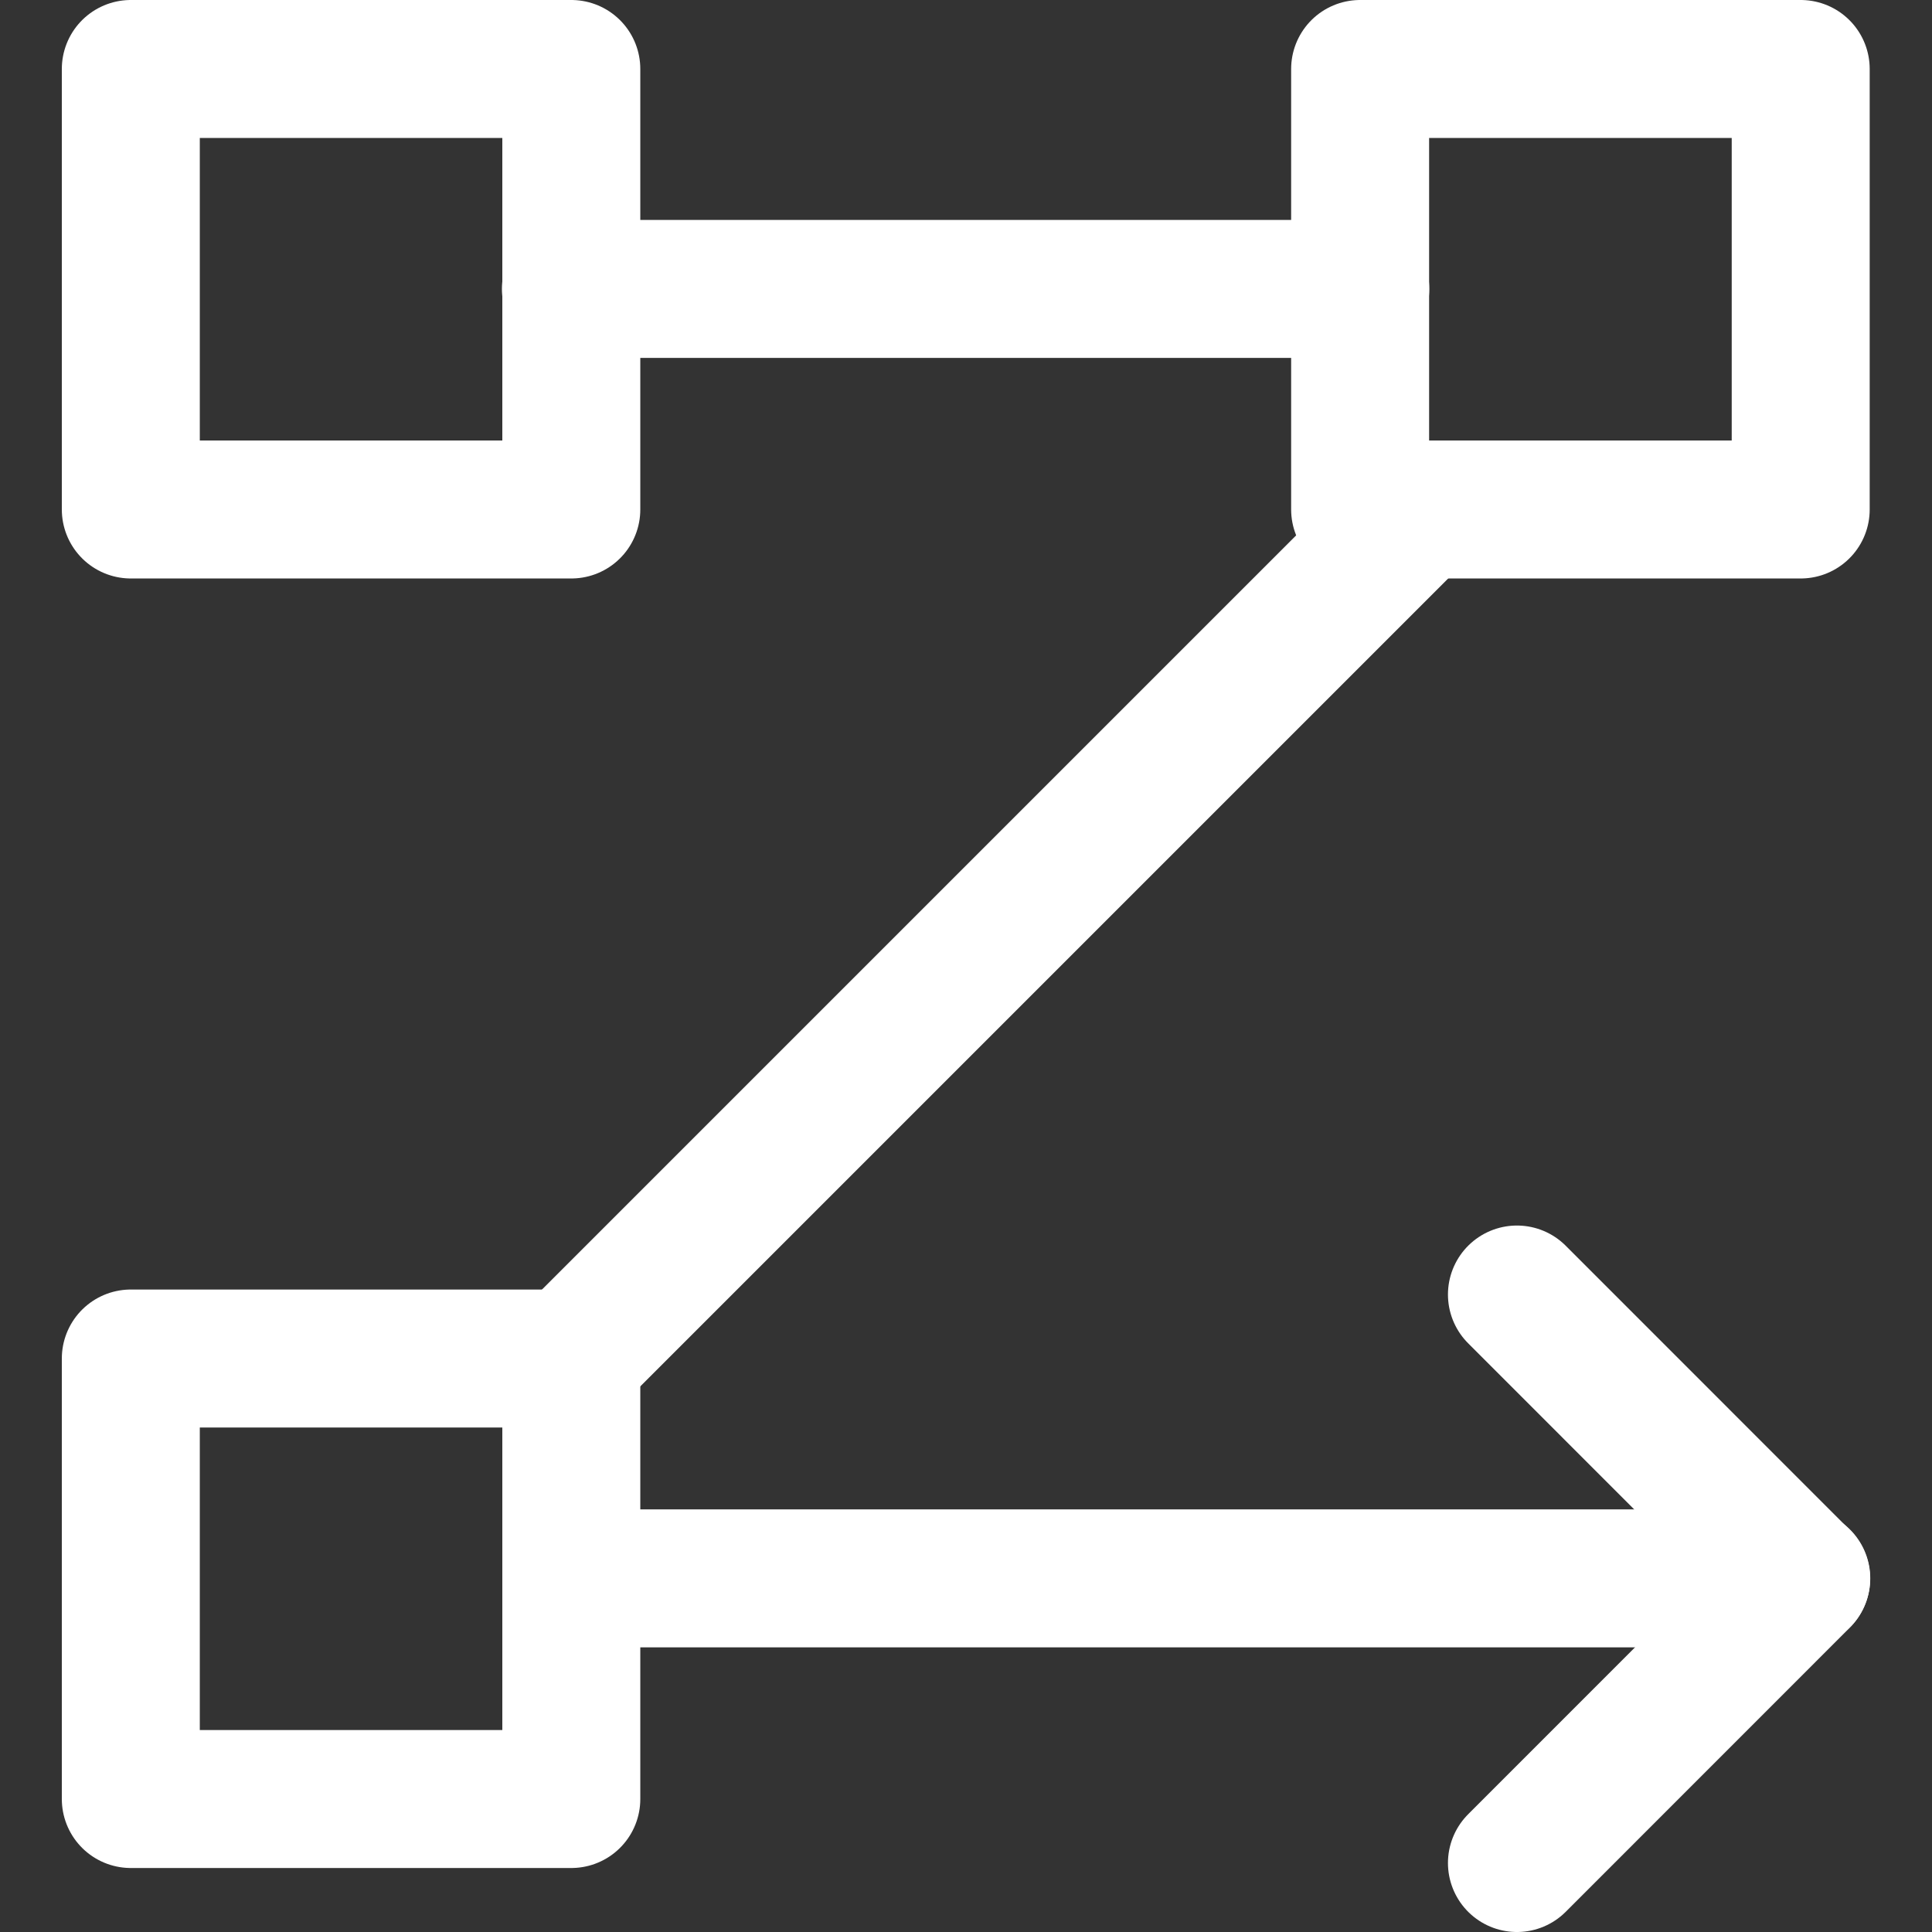
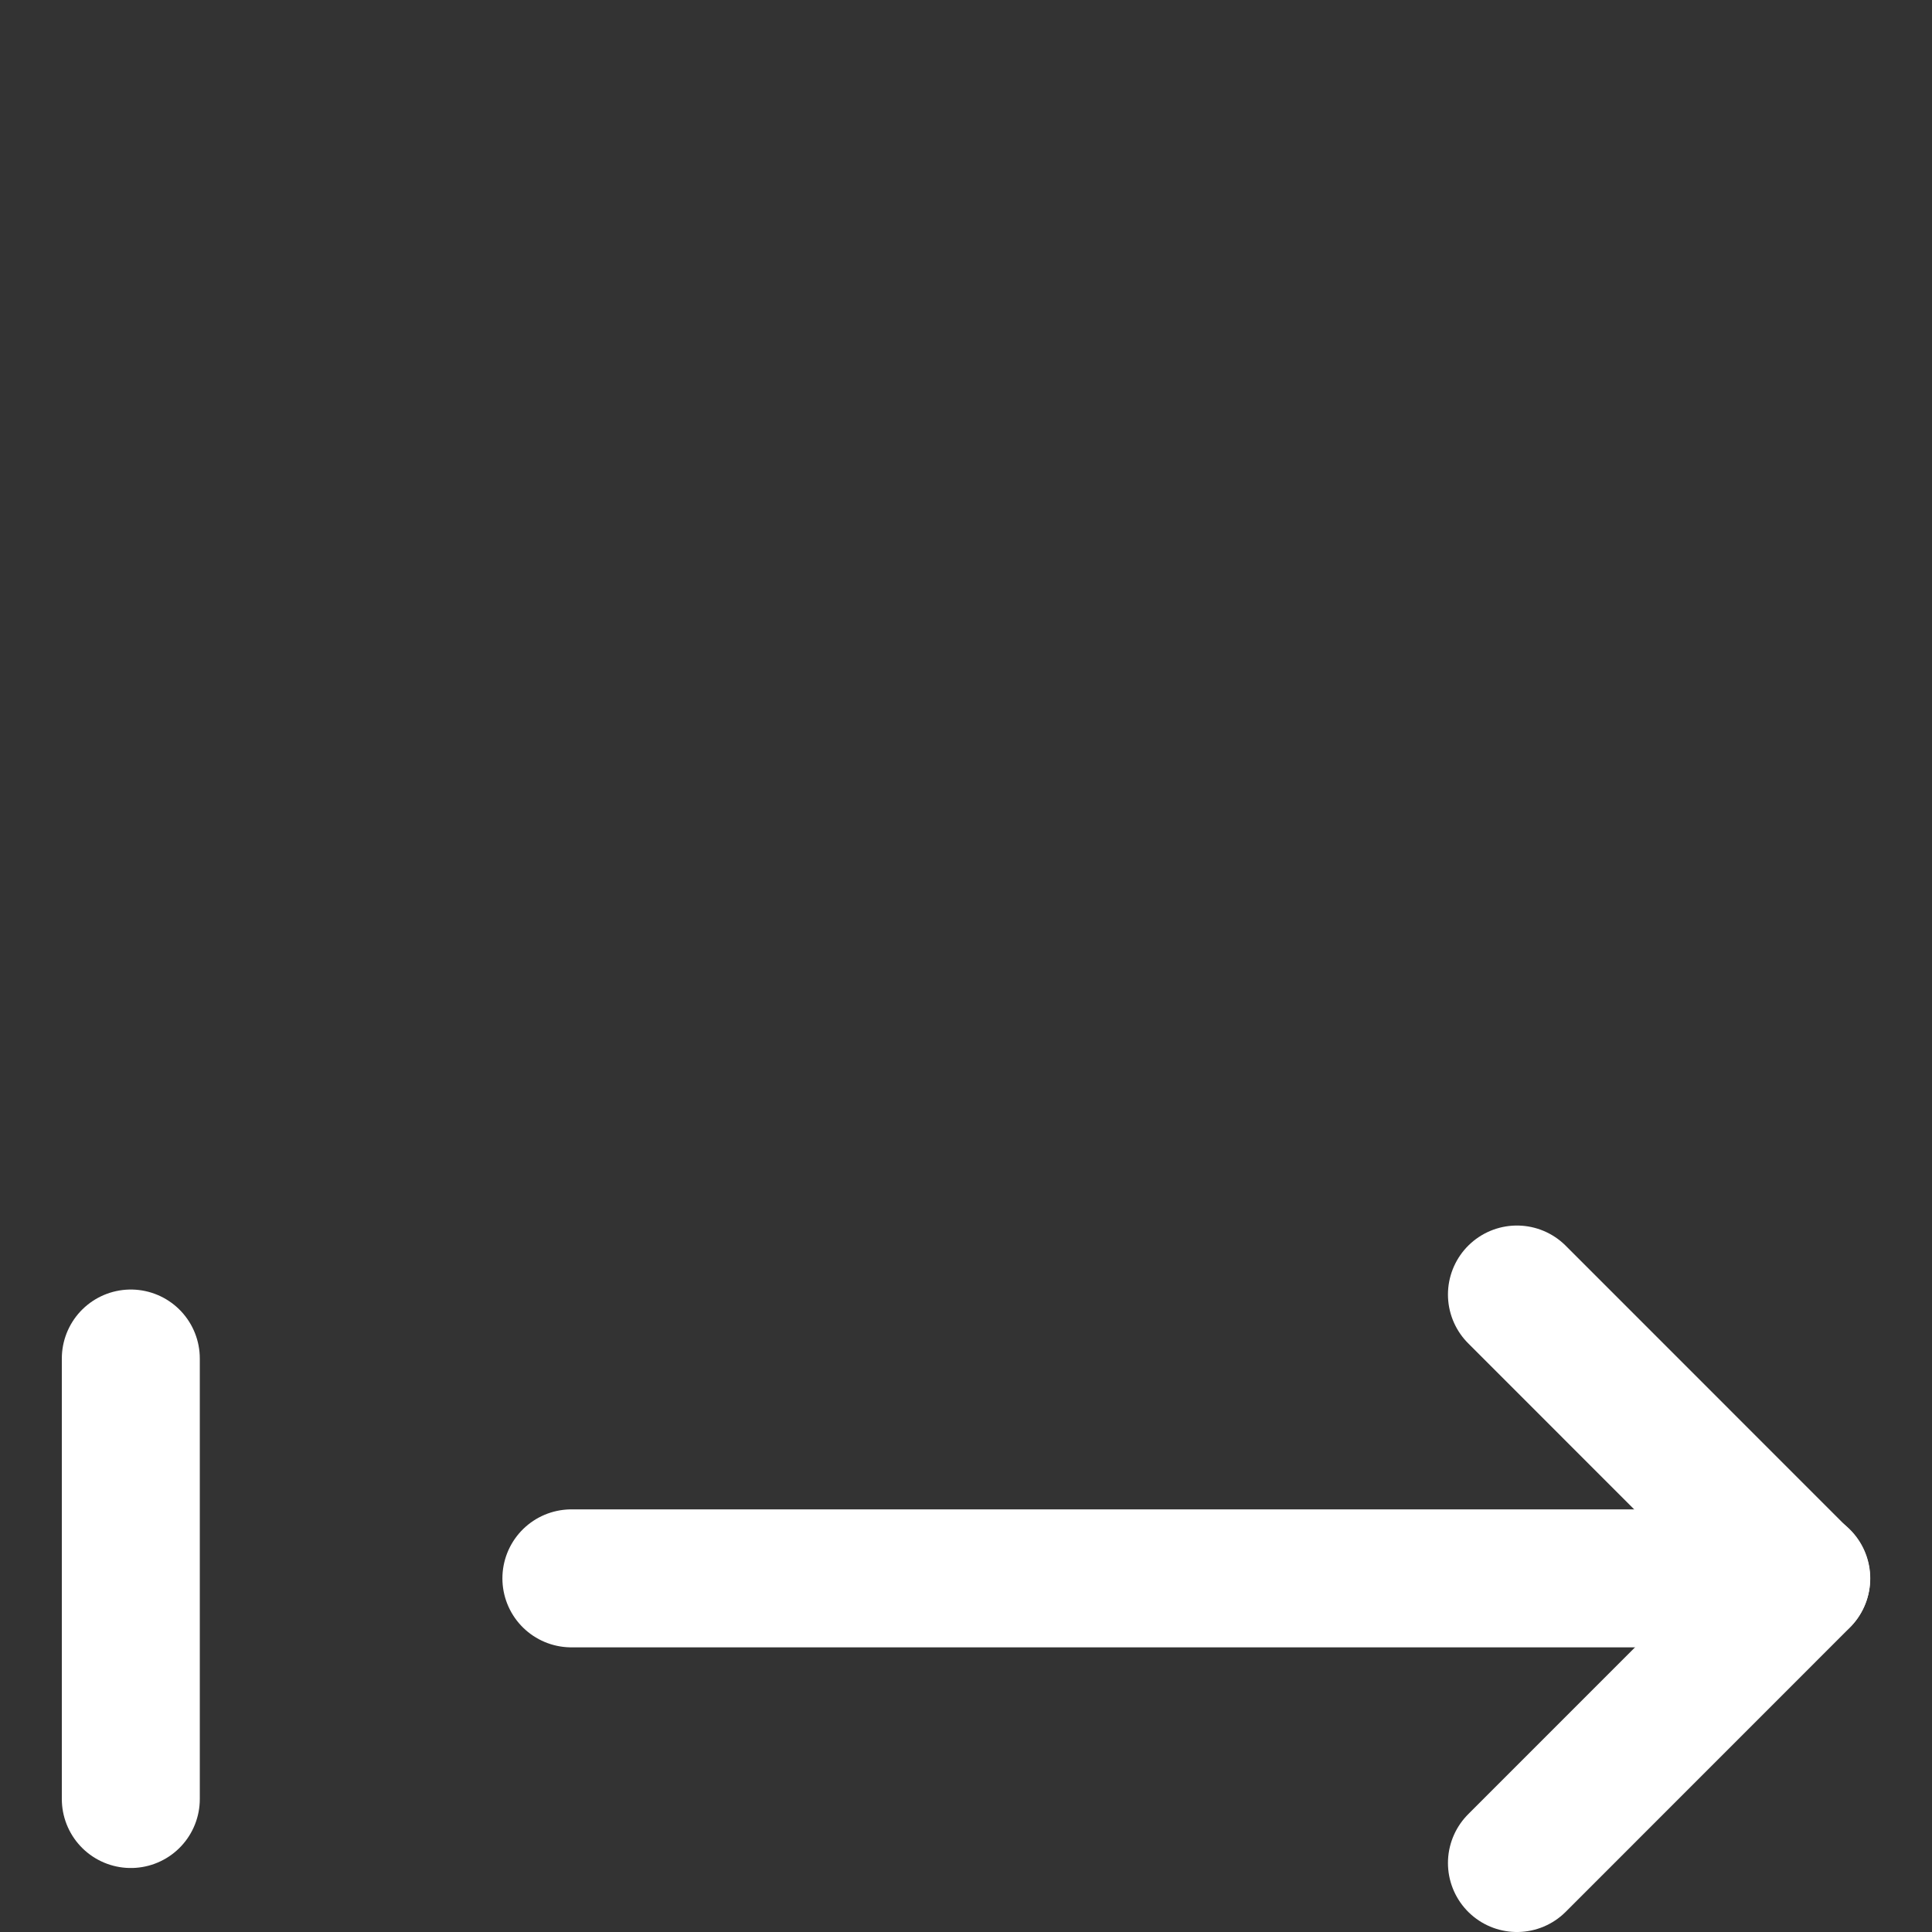
<svg xmlns="http://www.w3.org/2000/svg" width="24" height="24" viewBox="0 0 24 24" fill="none">
  <rect x="0" y="0" width="24" height="24" fill="#333333" stroke="none" />
  <g clip-path="url(#clip0_769_1917)">
-     <path d="M1.625 0.857H7.097V6.329H1.625V0.857Z" stroke="white" stroke-width="1.714" stroke-linecap="round" stroke-linejoin="round" />
-     <path d="M1.625 16.876H7.097V22.348H1.625V16.876Z" stroke="white" stroke-width="1.714" stroke-linecap="round" stroke-linejoin="round" />
-     <path d="M16.896 0.857H22.369V6.329H16.896V0.857Z" stroke="white" stroke-width="1.714" stroke-linecap="round" stroke-linejoin="round" />
+     <path d="M1.625 16.876V22.348H1.625V16.876Z" stroke="white" stroke-width="1.714" stroke-linecap="round" stroke-linejoin="round" />
    <path d="M18.844 16.081L22.374 19.612L18.844 23.143" stroke="white" stroke-width="1.714" stroke-linecap="round" stroke-linejoin="round" />
    <path d="M22.376 19.607H7.098" stroke="white" stroke-width="1.714" stroke-linecap="round" stroke-linejoin="round" />
-     <path d="M16.898 3.589H7.092" stroke="white" stroke-width="1.714" stroke-linecap="round" stroke-linejoin="round" />
-     <path d="M17.605 6.359L7.094 16.87" stroke="white" stroke-width="1.714" stroke-linecap="round" stroke-linejoin="round" />
  </g>
  <defs>
    <clipPath id="clip0_769_1917">
      <rect width="24" height="24" fill="white" />
    </clipPath>
  </defs>
</svg>